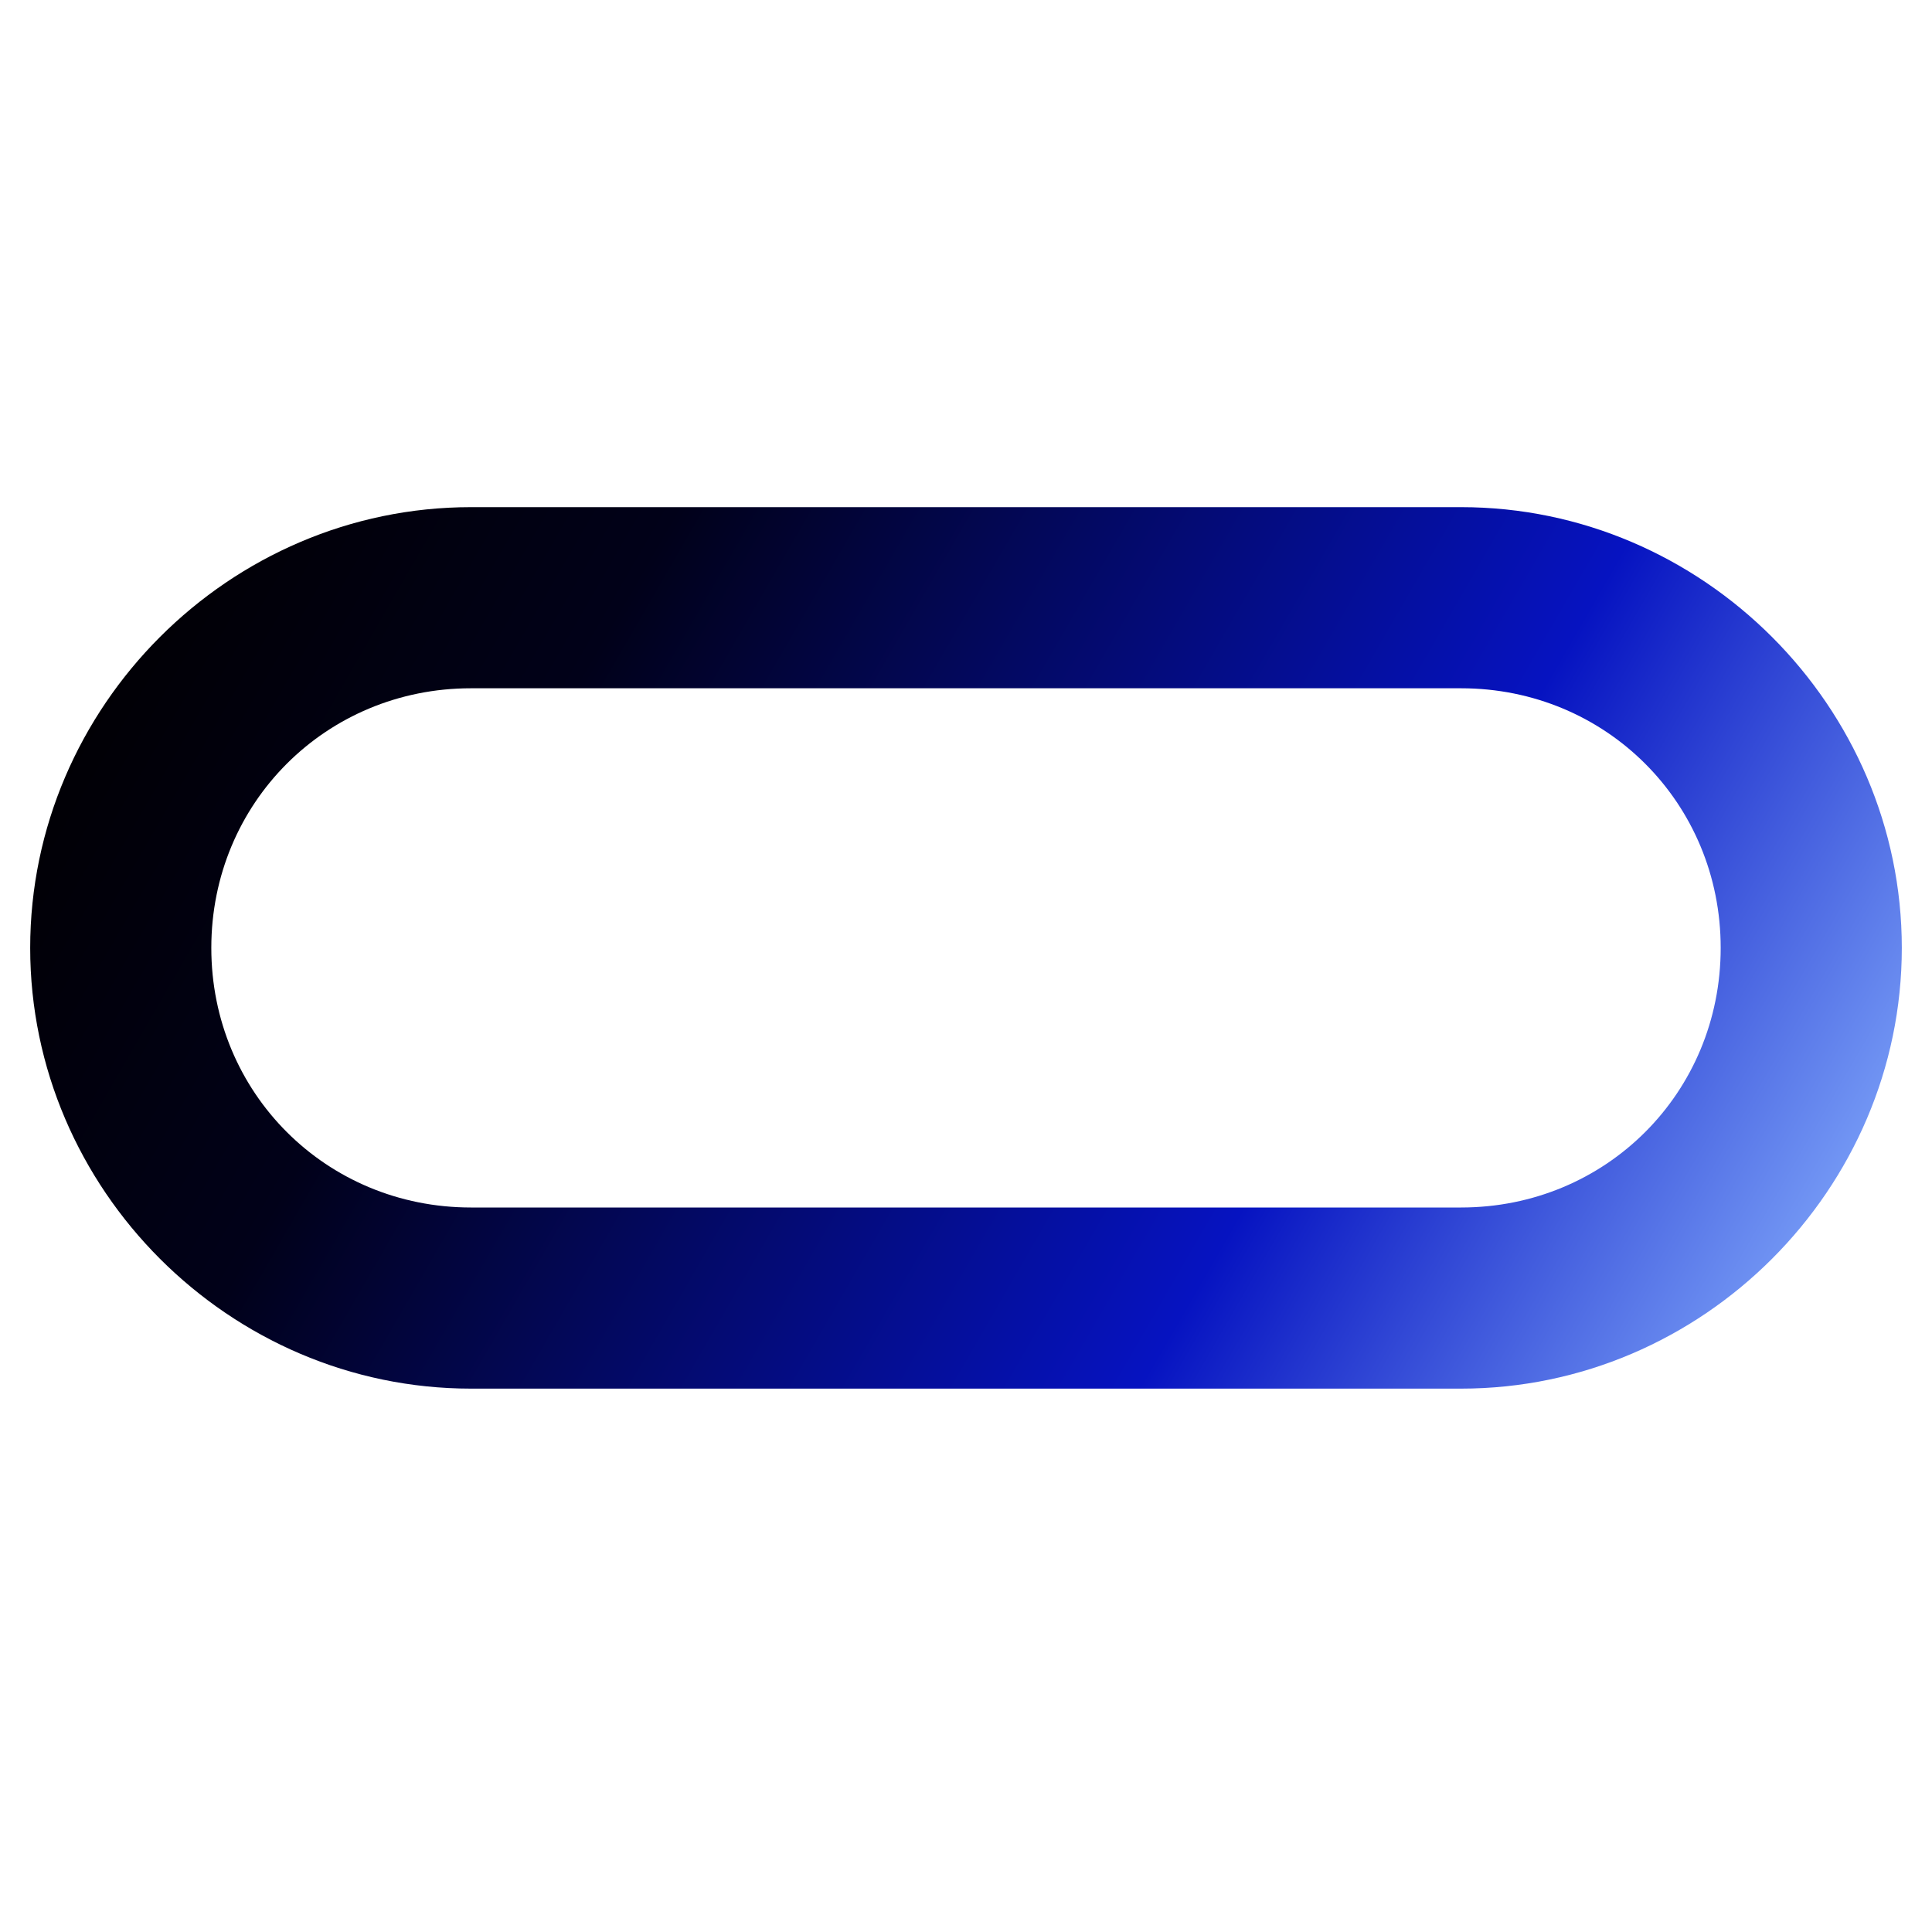
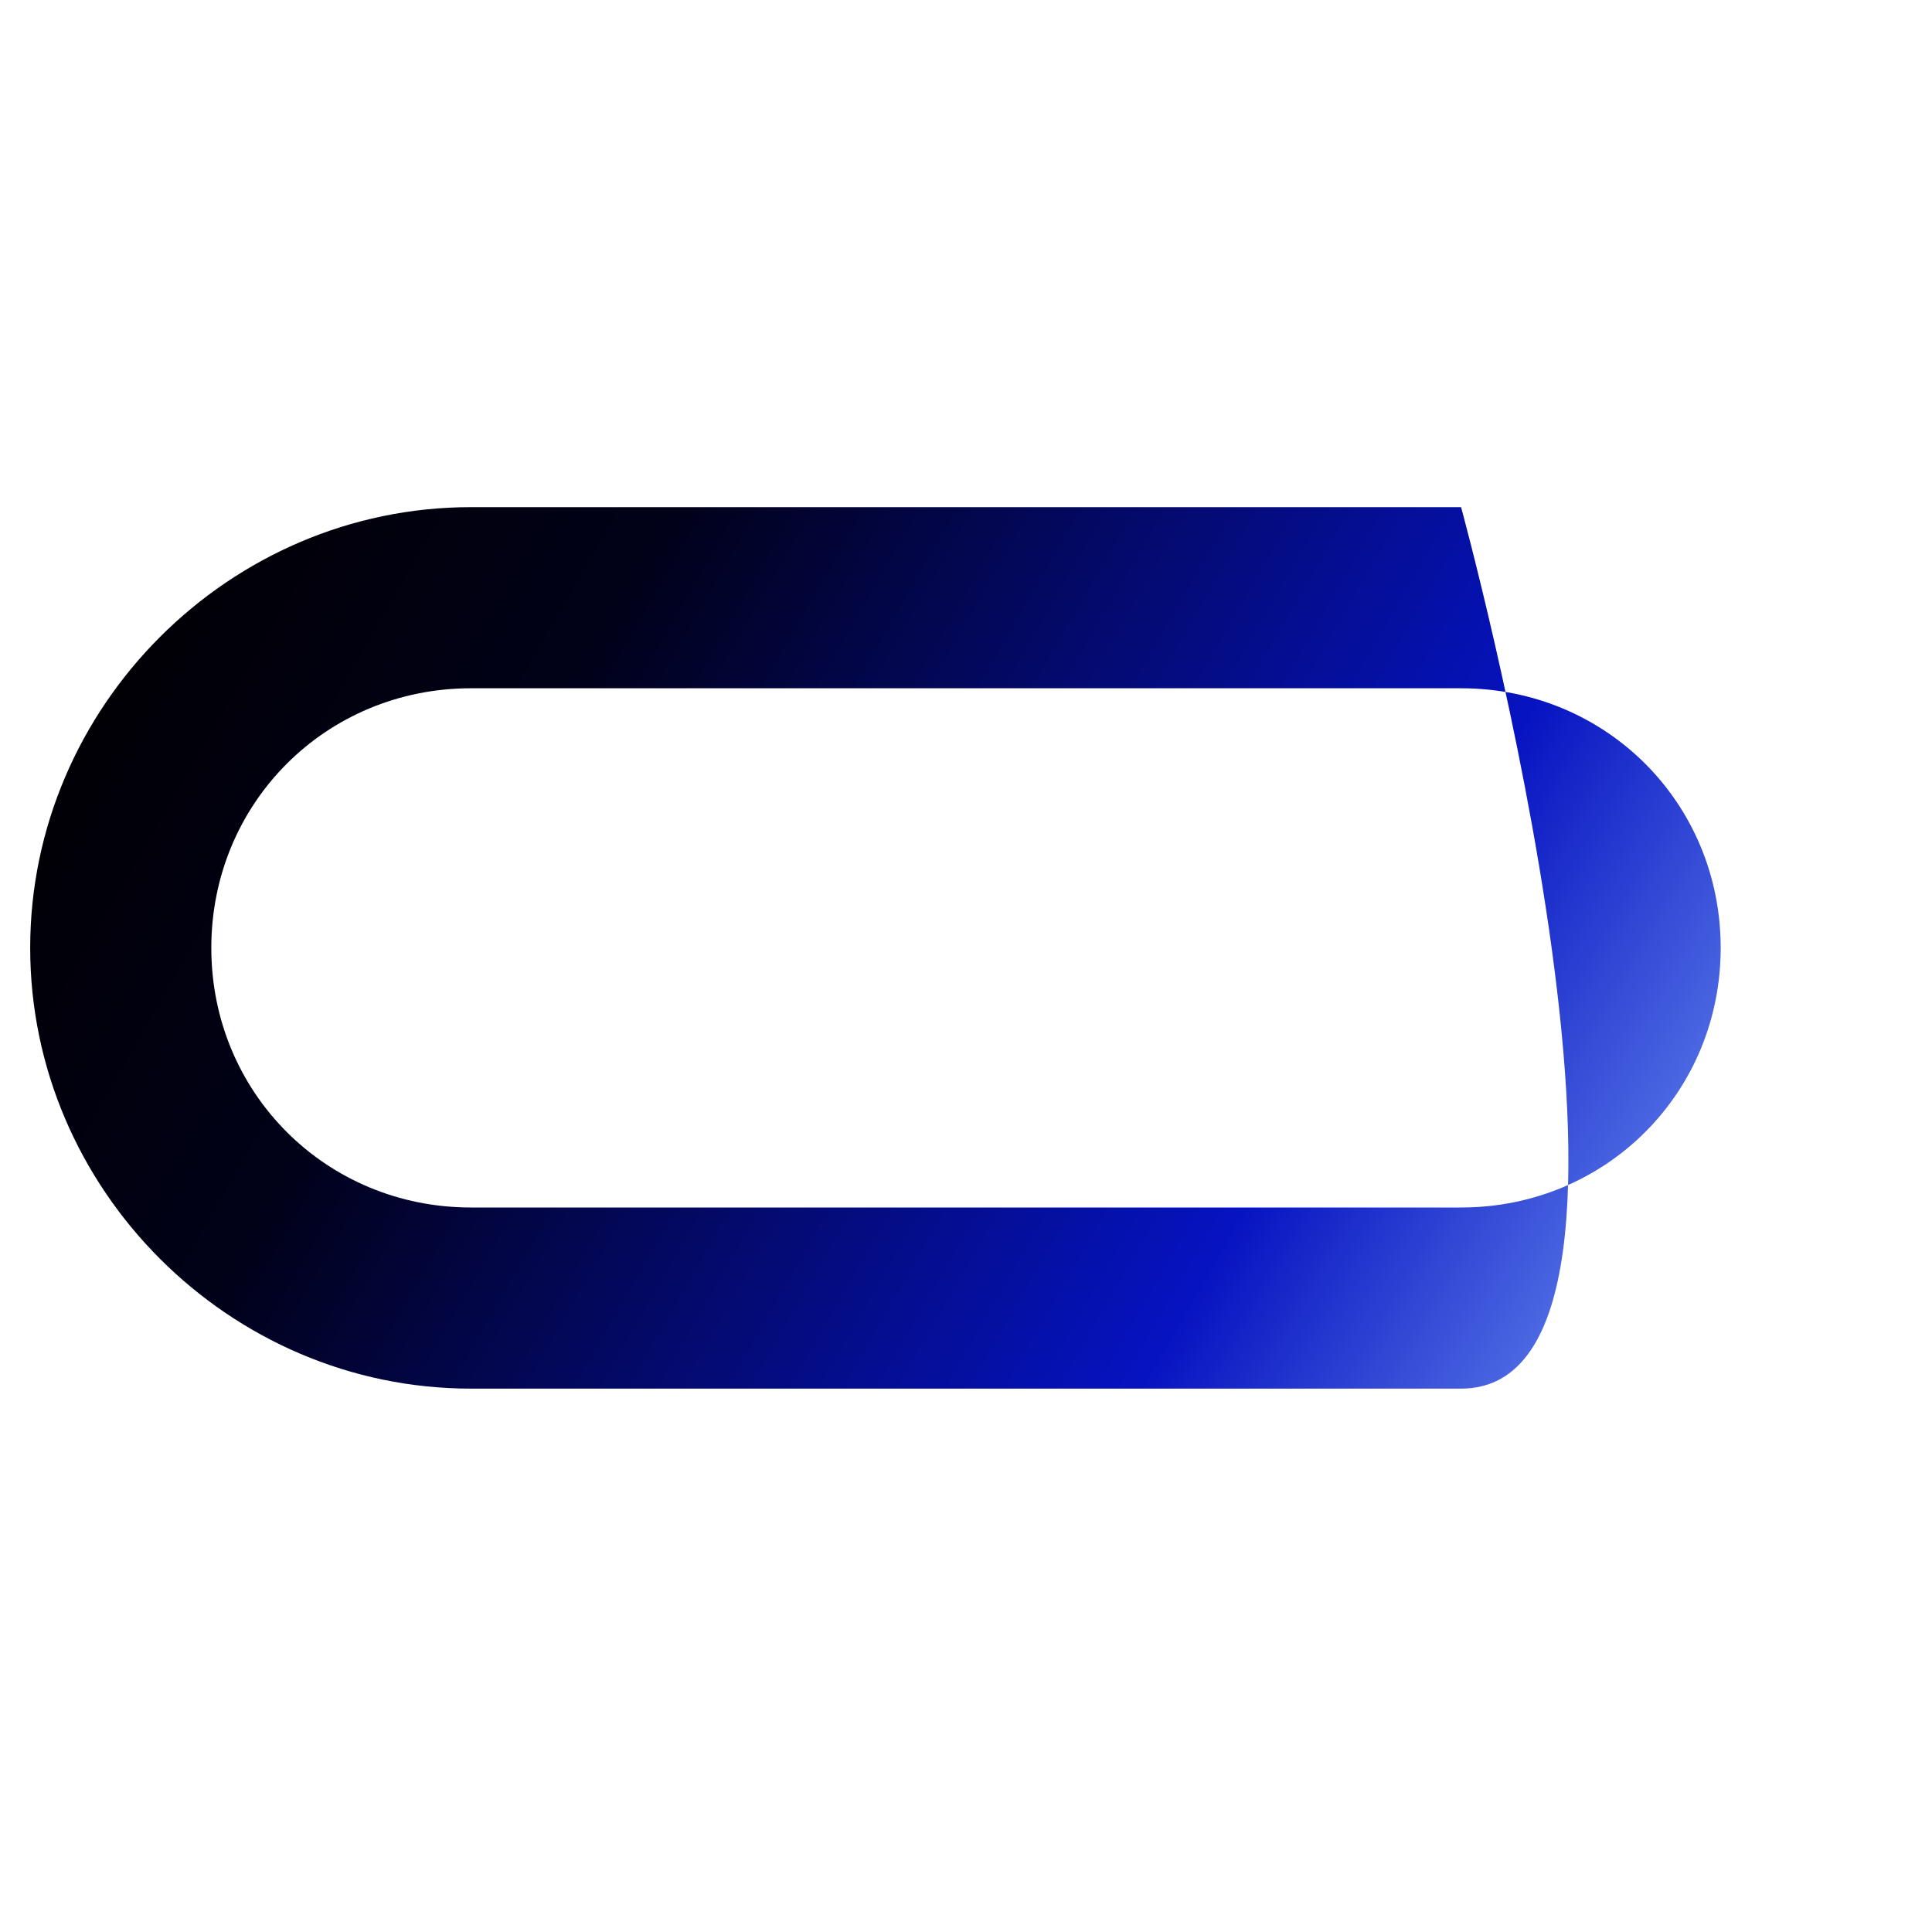
<svg xmlns="http://www.w3.org/2000/svg" version="1.1" id="Layer_1" x="0px" y="0px" viewBox="0 0 32 32" style="enable-background:new 0 0 32 32;" xml:space="preserve">
  <style type="text/css">
	.st0{fill:url(#SVGID_1_);}
</style>
  <linearGradient id="SVGID_1_" gradientUnits="userSpaceOnUse" x1="28.492" y1="11.131" x2="3.508" y2="25.555" gradientTransform="matrix(1 0 0 -1 0 34)">
    <stop offset="0" style="stop-color:#7296F4" />
    <stop offset="0.287" style="stop-color:#0613C1" />
    <stop offset="0.769" style="stop-color:#010119" />
    <stop offset="1" style="stop-color:#010005" />
  </linearGradient>
-   <path class="st0" d="M24.2,23H7.8c-4,0-7.3-3.3-7.3-7.3s3.3-7.3,7.3-7.3h16.4c4,0,7.3,3.3,7.3,7.3S28.2,23,24.2,23z M7.8,11.4  c-2.4,0-4.3,1.9-4.3,4.3s1.9,4.3,4.3,4.3h16.4c2.4,0,4.3-1.9,4.3-4.3s-1.9-4.3-4.3-4.3L7.8,11.4L7.8,11.4z" />
+   <path class="st0" d="M24.2,23H7.8c-4,0-7.3-3.3-7.3-7.3s3.3-7.3,7.3-7.3h16.4S28.2,23,24.2,23z M7.8,11.4  c-2.4,0-4.3,1.9-4.3,4.3s1.9,4.3,4.3,4.3h16.4c2.4,0,4.3-1.9,4.3-4.3s-1.9-4.3-4.3-4.3L7.8,11.4L7.8,11.4z" />
</svg>